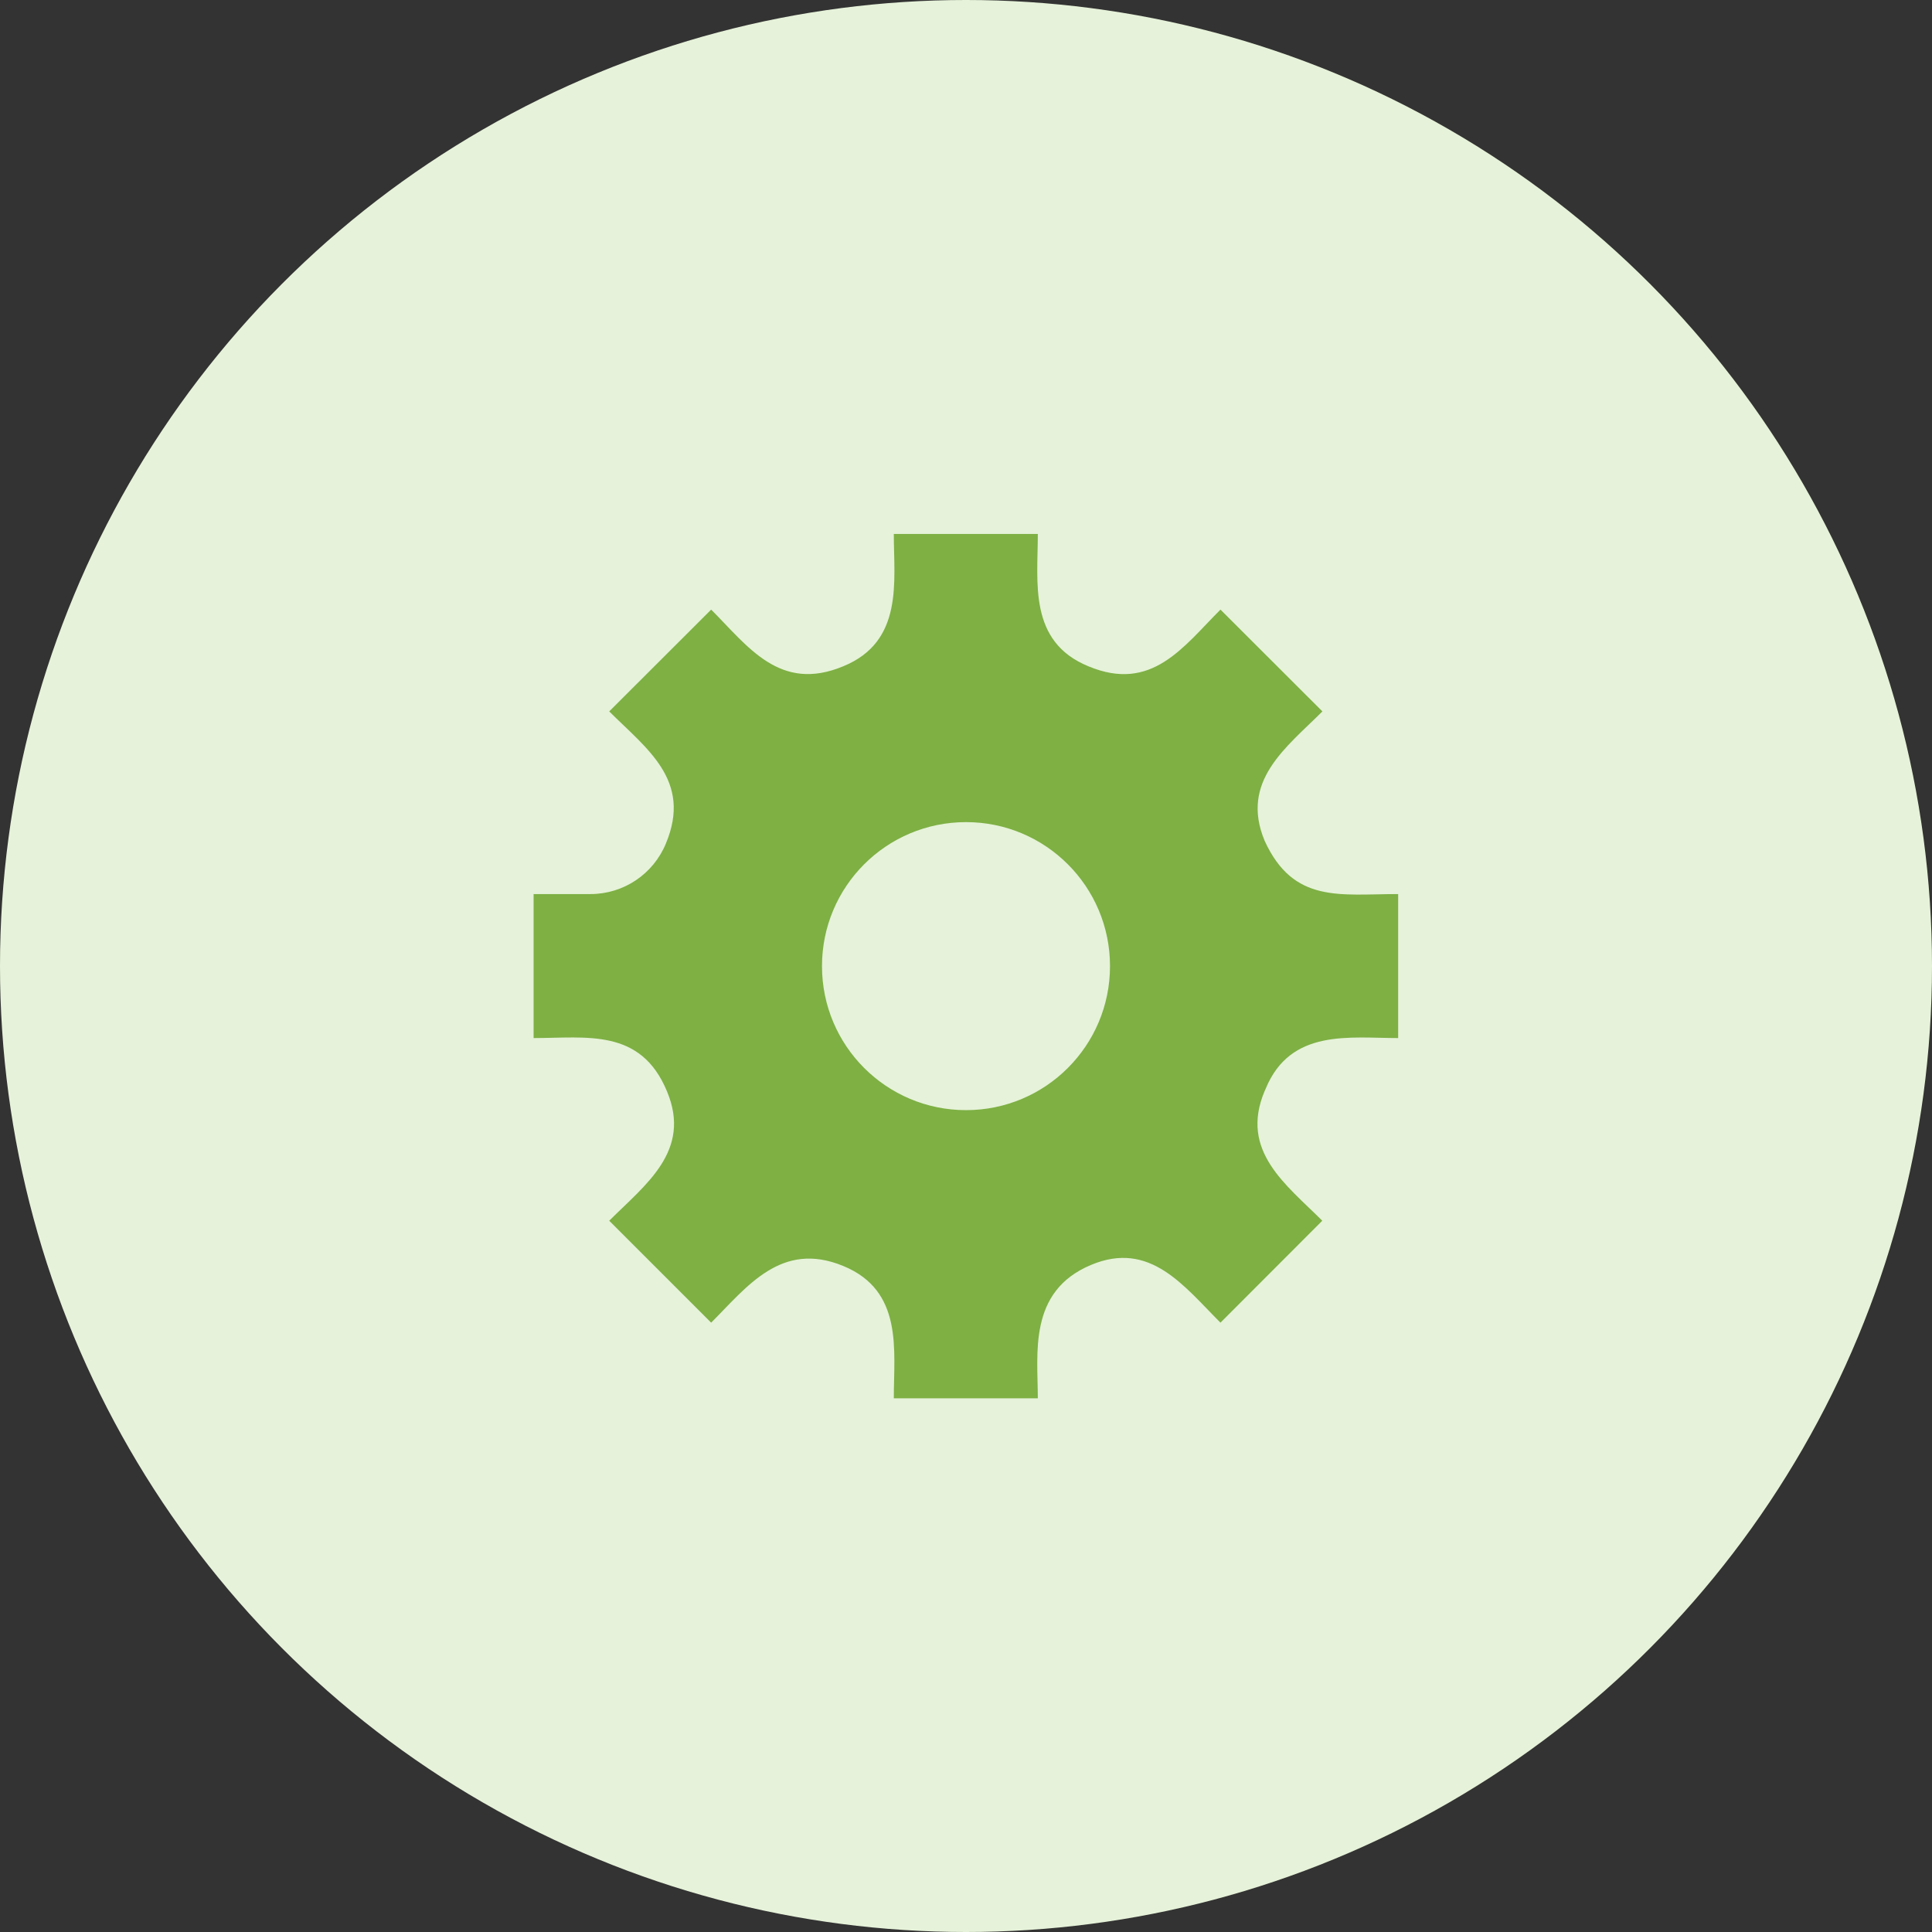
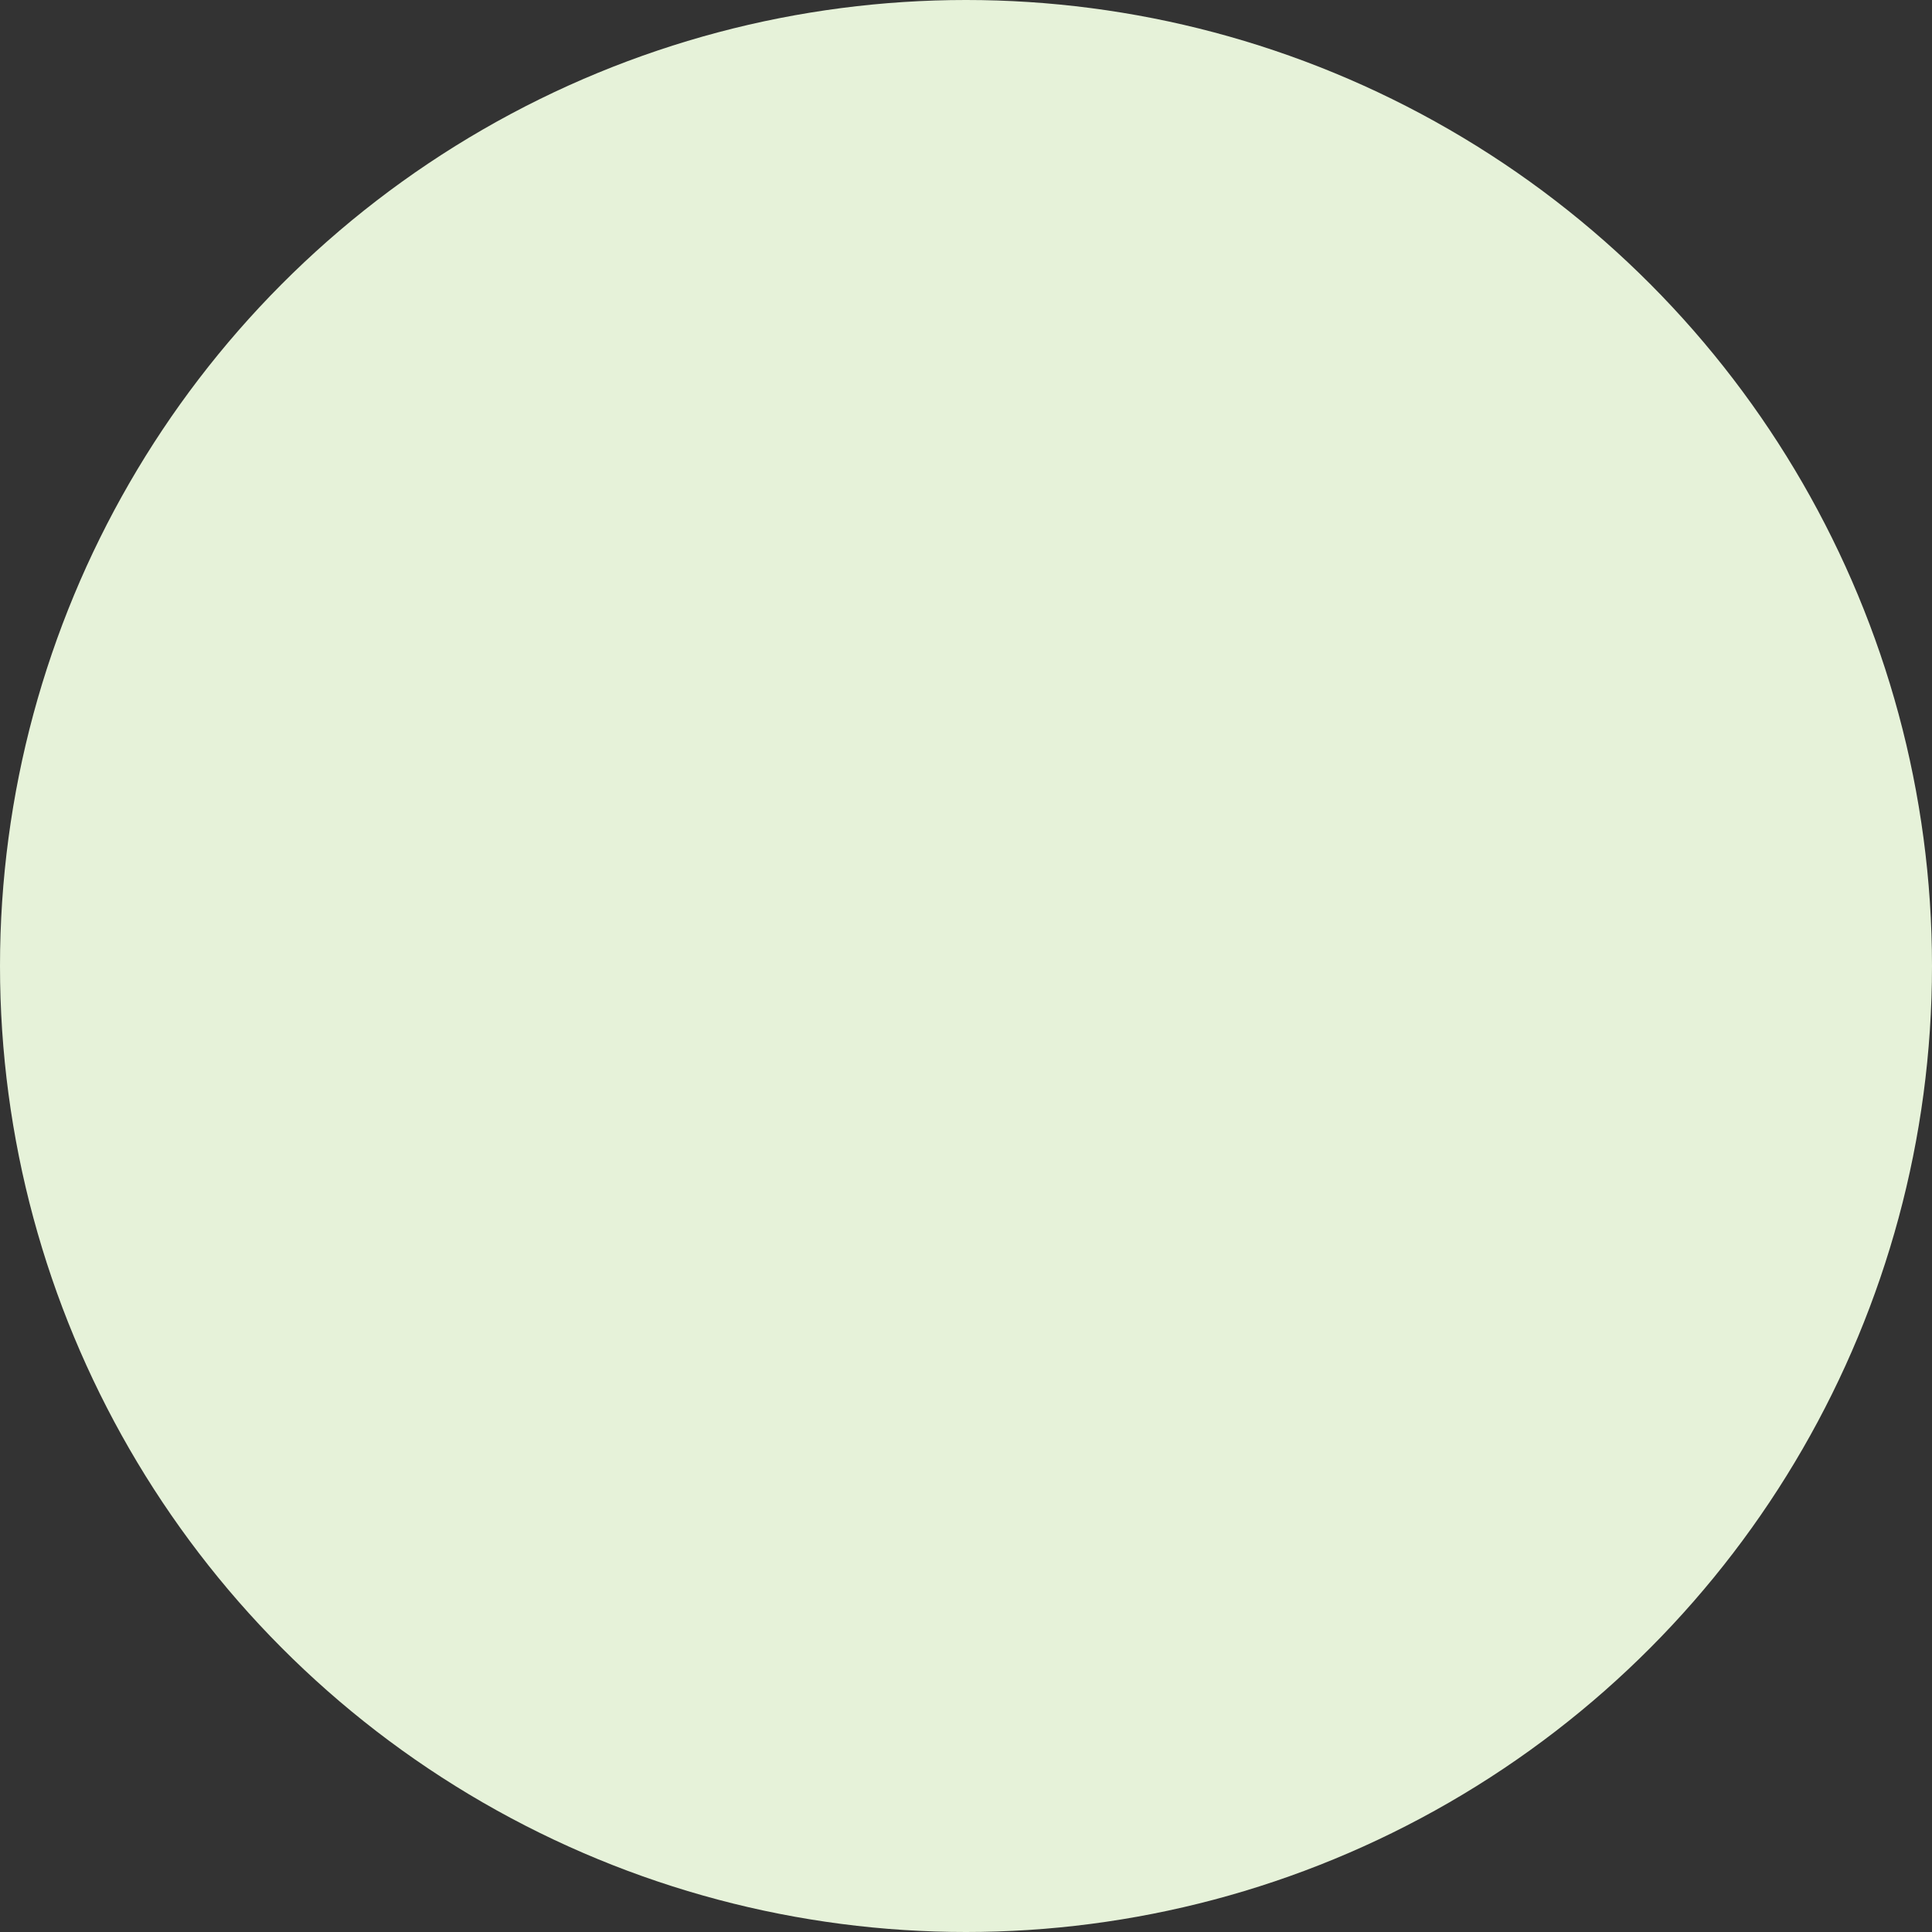
<svg xmlns="http://www.w3.org/2000/svg" id="_レイヤー_2" data-name="レイヤー 2" viewBox="0 0 152 152">
  <rect x="0" y="0" width="152" height="152" fill="#333333" stroke="none" />
  <defs>
    <style>
      .cls-1 {
        fill: #7eb044;
      }

      .cls-1, .cls-2 {
        stroke-width: 0px;
      }

      .cls-2 {
        fill: #e6f2d9;
      }
    </style>
  </defs>
  <g id="_レイヤー_1-2" data-name="レイヤー 1">
    <g>
      <circle class="cls-2" cx="76" cy="76" r="76" />
-       <path class="cls-1" d="m110,81.67v-11.33c-4.59,0-8.23.76-10.5-4.18-1.97-4.71,1.71-7.36,4.54-10.19l-8.02-8.01c-2.93,2.93-5.41,6.54-10.39,4.46-4.74-1.94-3.98-6.61-3.98-10.41h-11.33c0,3.72.79,8.46-3.98,10.41-4.99,2.08-7.5-1.57-10.39-4.46l-8.02,8.01c2.93,2.93,6.54,5.41,4.46,10.39-.99,2.41-3.33,3.98-5.93,3.98h-4.48v11.33c4.17,0,8.42-.8,10.49,4.18,1.98,4.71-1.71,7.36-4.54,10.19l8.02,8.02c2.83-2.83,5.51-6.47,10.39-4.46,4.74,1.95,3.98,6.61,3.98,10.41h11.33c0-3.52-.78-8.41,4.18-10.49,4.66-1.96,7.33,1.69,10.19,4.54l8.01-8.02c-2.83-2.83-6.52-5.48-4.54-10.19l.09-.2c1.95-4.74,6.61-3.98,10.41-3.98Zm-34,5.67c-6.26,0-11.33-5.07-11.33-11.33s5.07-11.33,11.33-11.33,11.33,5.07,11.33,11.33-5.07,11.33-11.33,11.33Z" />
    </g>
  </g>
</svg>